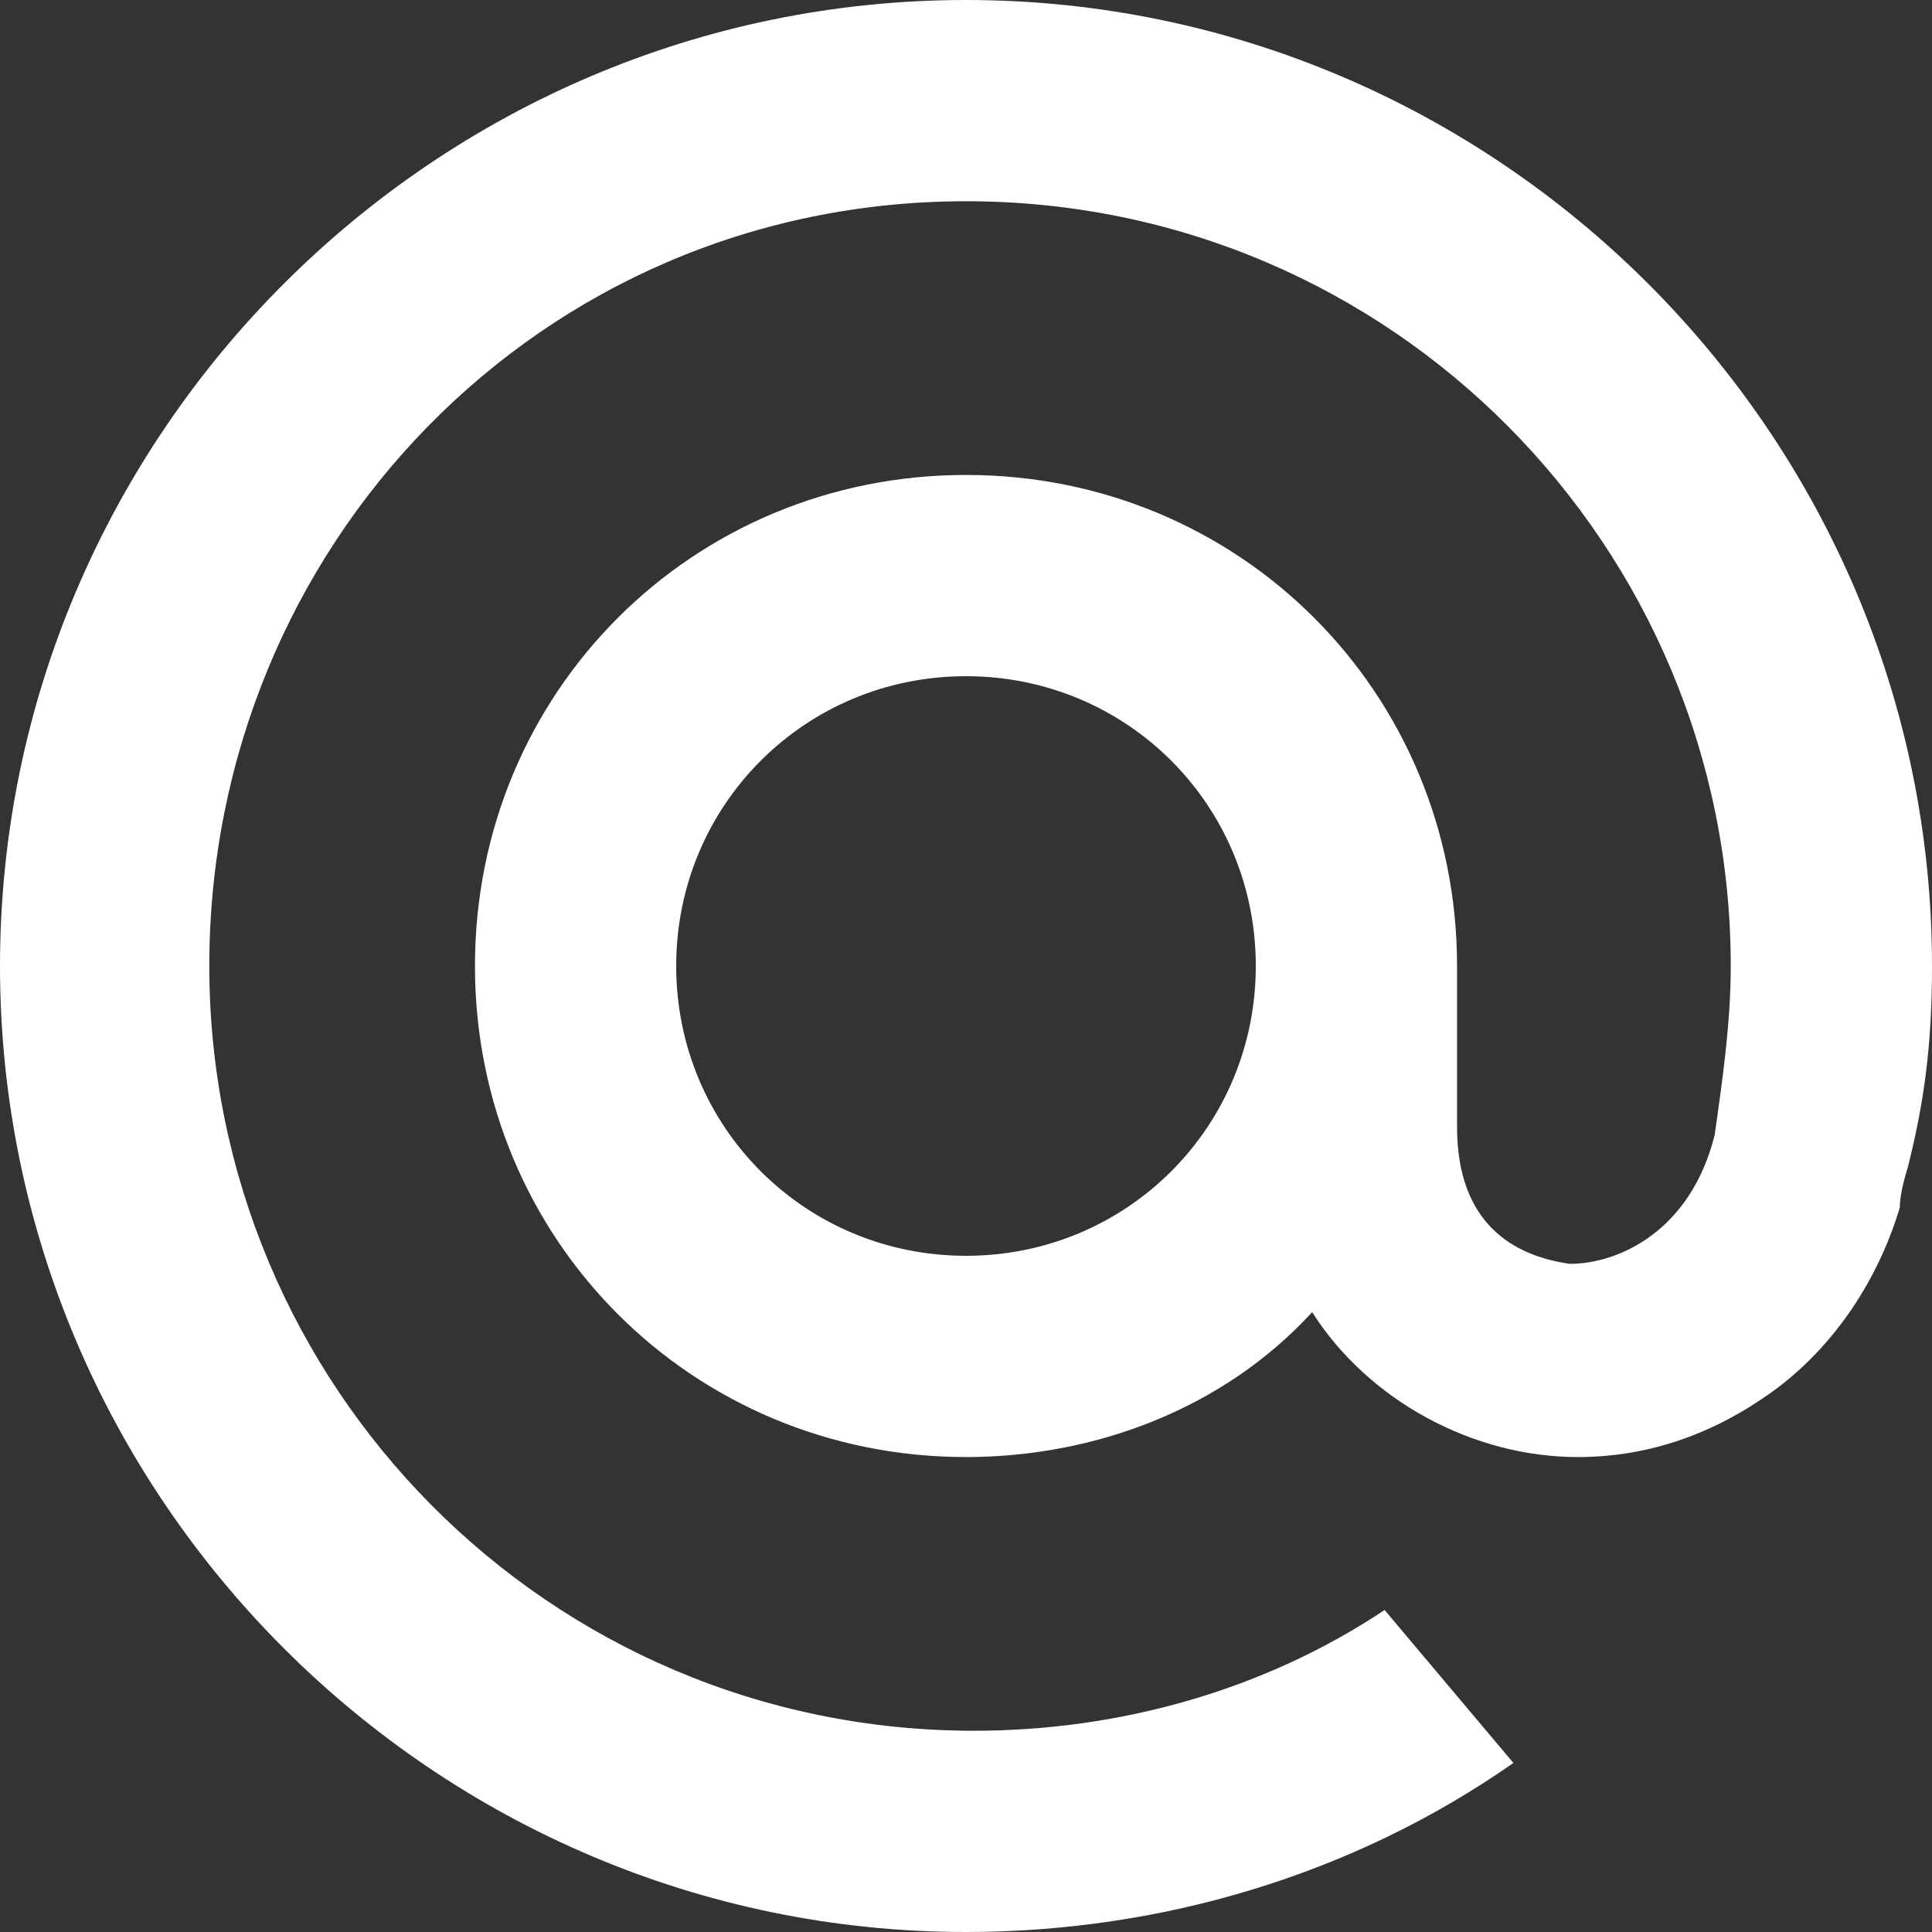
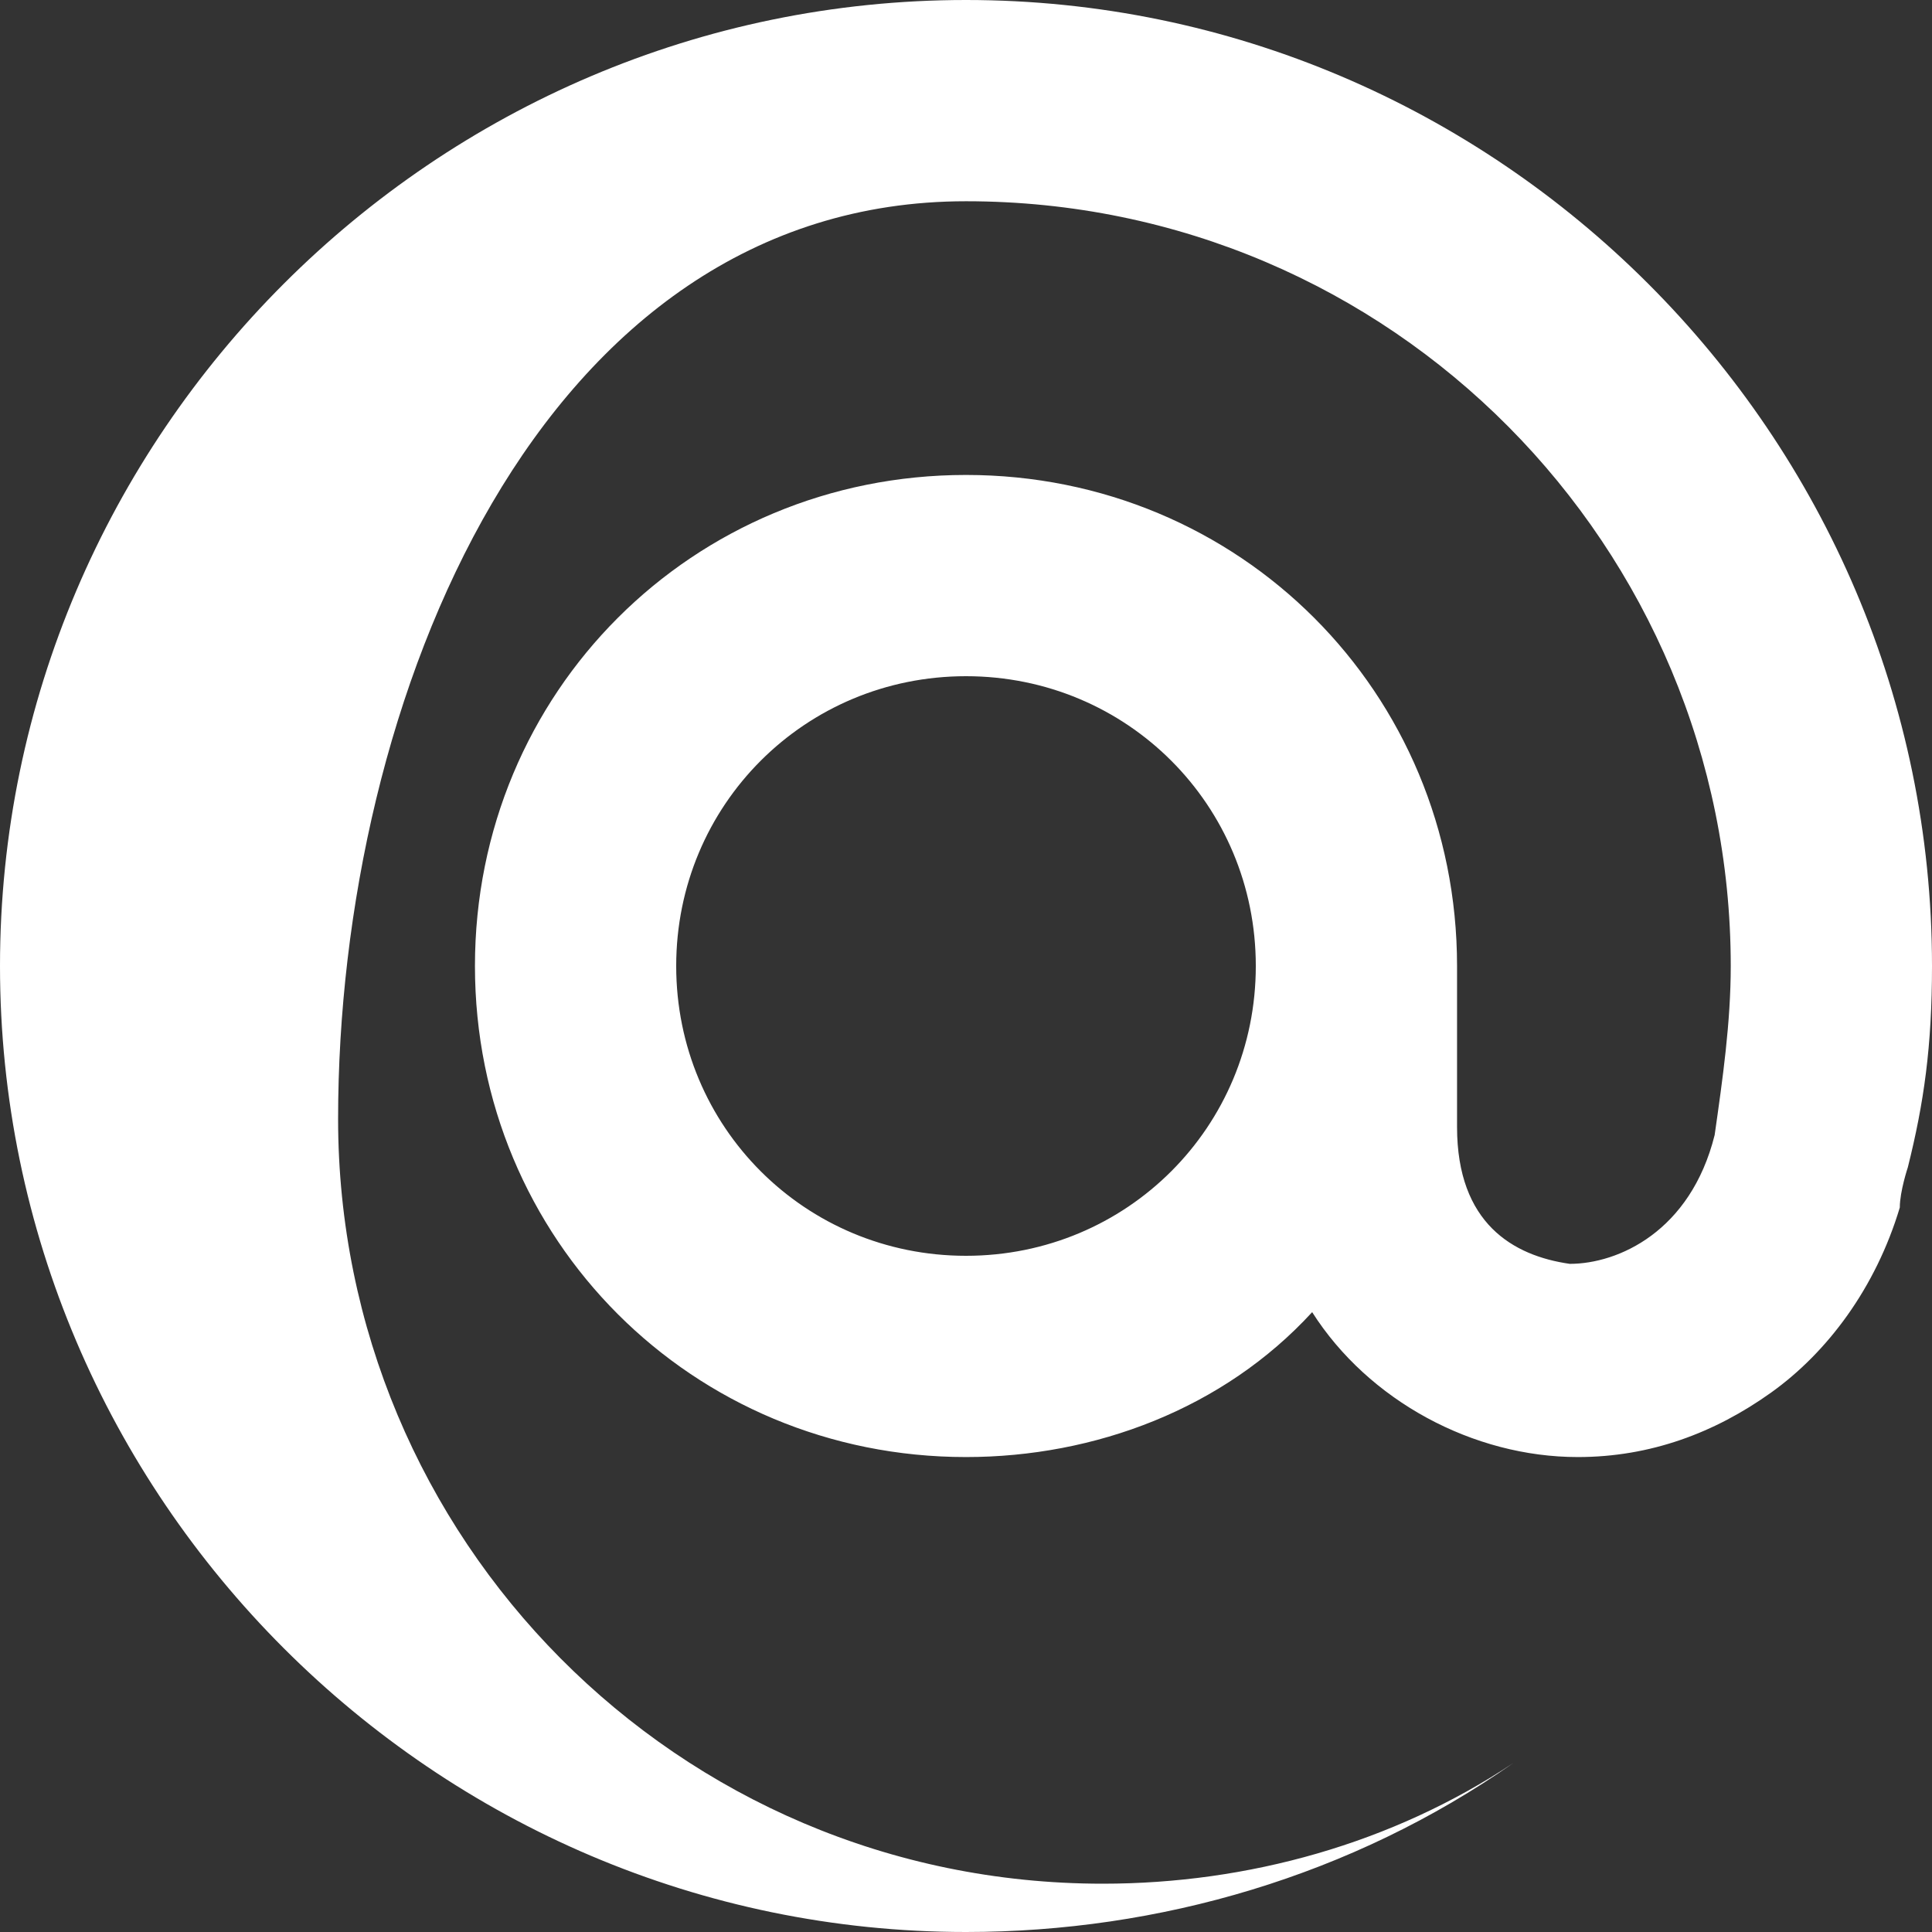
<svg xmlns="http://www.w3.org/2000/svg" version="1.1" id="Livello_1" x="0px" y="0px" viewBox="0 0 24 24" style="enable-background:new 0 0 24 24;" xml:space="preserve">
  <rect x="0" y="0" width="24" height="24" fill="#333333" stroke="none" />
  <style type="text/css">
	.st0{fill:#FFFFFF;}
</style>
-   <path class="st0" d="M15.6,12c0,2-1.6,3.6-3.6,3.6S8.4,14,8.4,12S10,8.4,12,8.4S15.6,10,15.6,12 M12,0C5.4,0,0,5.4,0,12  s5.4,12,12,12c2.4,0,4.8-0.7,6.8-2.1l0,0L17.2,20l0,0c-1.5,1-3.3,1.5-5.1,1.5c-5.3,0-9.5-4.3-9.5-9.5S6.7,2.5,12,2.5  s9.5,4.3,9.5,9.5c0,0.7-0.1,1.4-0.2,2.1c-0.3,1.2-1.2,1.6-1.8,1.6c-0.7-0.1-1.4-0.5-1.4-1.7v-2c0-3.4-2.7-6.1-6.1-6.1  c-3.4,0-6.1,2.7-6.1,6.1c0,3.4,2.7,6.1,6.1,6.1c1.6,0,3.2-0.6,4.3-1.8c0.7,1.1,2,1.8,3.3,1.8c0.9,0,1.7-0.3,2.4-0.8  c0.7-0.5,1.3-1.3,1.6-2.3c0-0.2,0.1-0.5,0.1-0.5l0,0c0.2-0.8,0.3-1.5,0.3-2.5C24,5.4,18.6,0,12,0" />
+   <path class="st0" d="M15.6,12c0,2-1.6,3.6-3.6,3.6S8.4,14,8.4,12S10,8.4,12,8.4S15.6,10,15.6,12 M12,0C5.4,0,0,5.4,0,12  s5.4,12,12,12c2.4,0,4.8-0.7,6.8-2.1l0,0l0,0c-1.5,1-3.3,1.5-5.1,1.5c-5.3,0-9.5-4.3-9.5-9.5S6.7,2.5,12,2.5  s9.5,4.3,9.5,9.5c0,0.7-0.1,1.4-0.2,2.1c-0.3,1.2-1.2,1.6-1.8,1.6c-0.7-0.1-1.4-0.5-1.4-1.7v-2c0-3.4-2.7-6.1-6.1-6.1  c-3.4,0-6.1,2.7-6.1,6.1c0,3.4,2.7,6.1,6.1,6.1c1.6,0,3.2-0.6,4.3-1.8c0.7,1.1,2,1.8,3.3,1.8c0.9,0,1.7-0.3,2.4-0.8  c0.7-0.5,1.3-1.3,1.6-2.3c0-0.2,0.1-0.5,0.1-0.5l0,0c0.2-0.8,0.3-1.5,0.3-2.5C24,5.4,18.6,0,12,0" />
</svg>